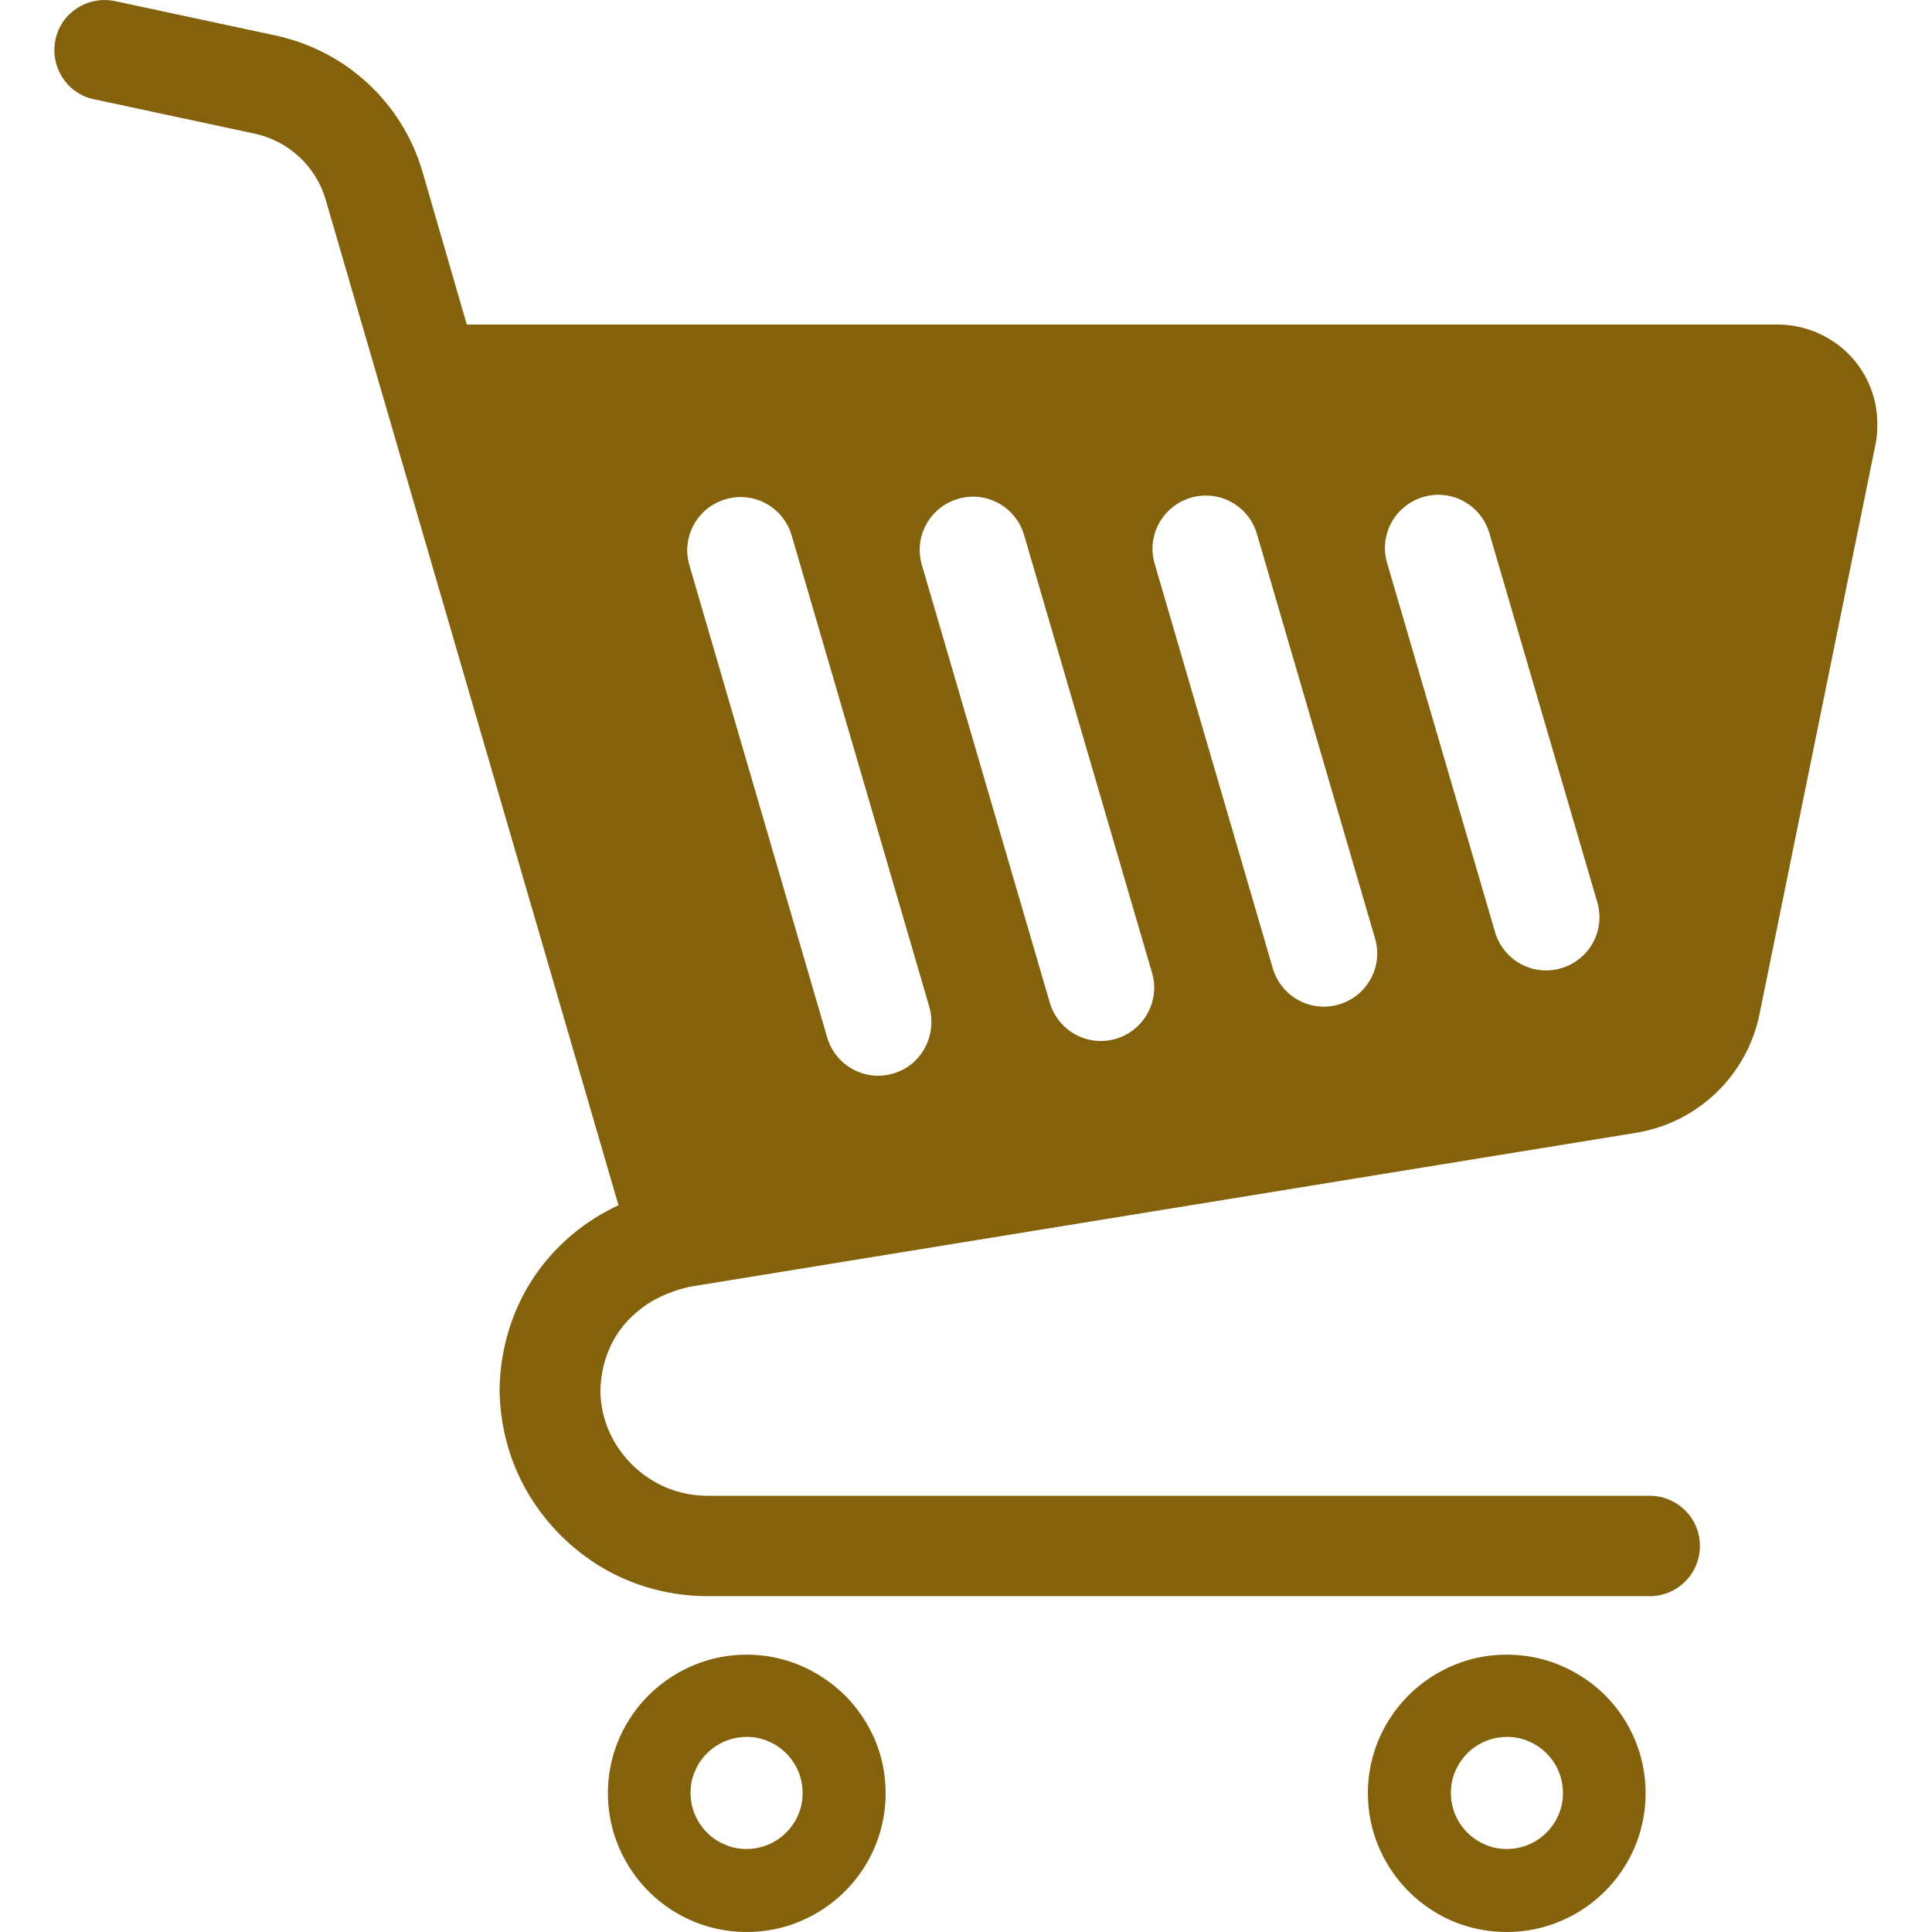
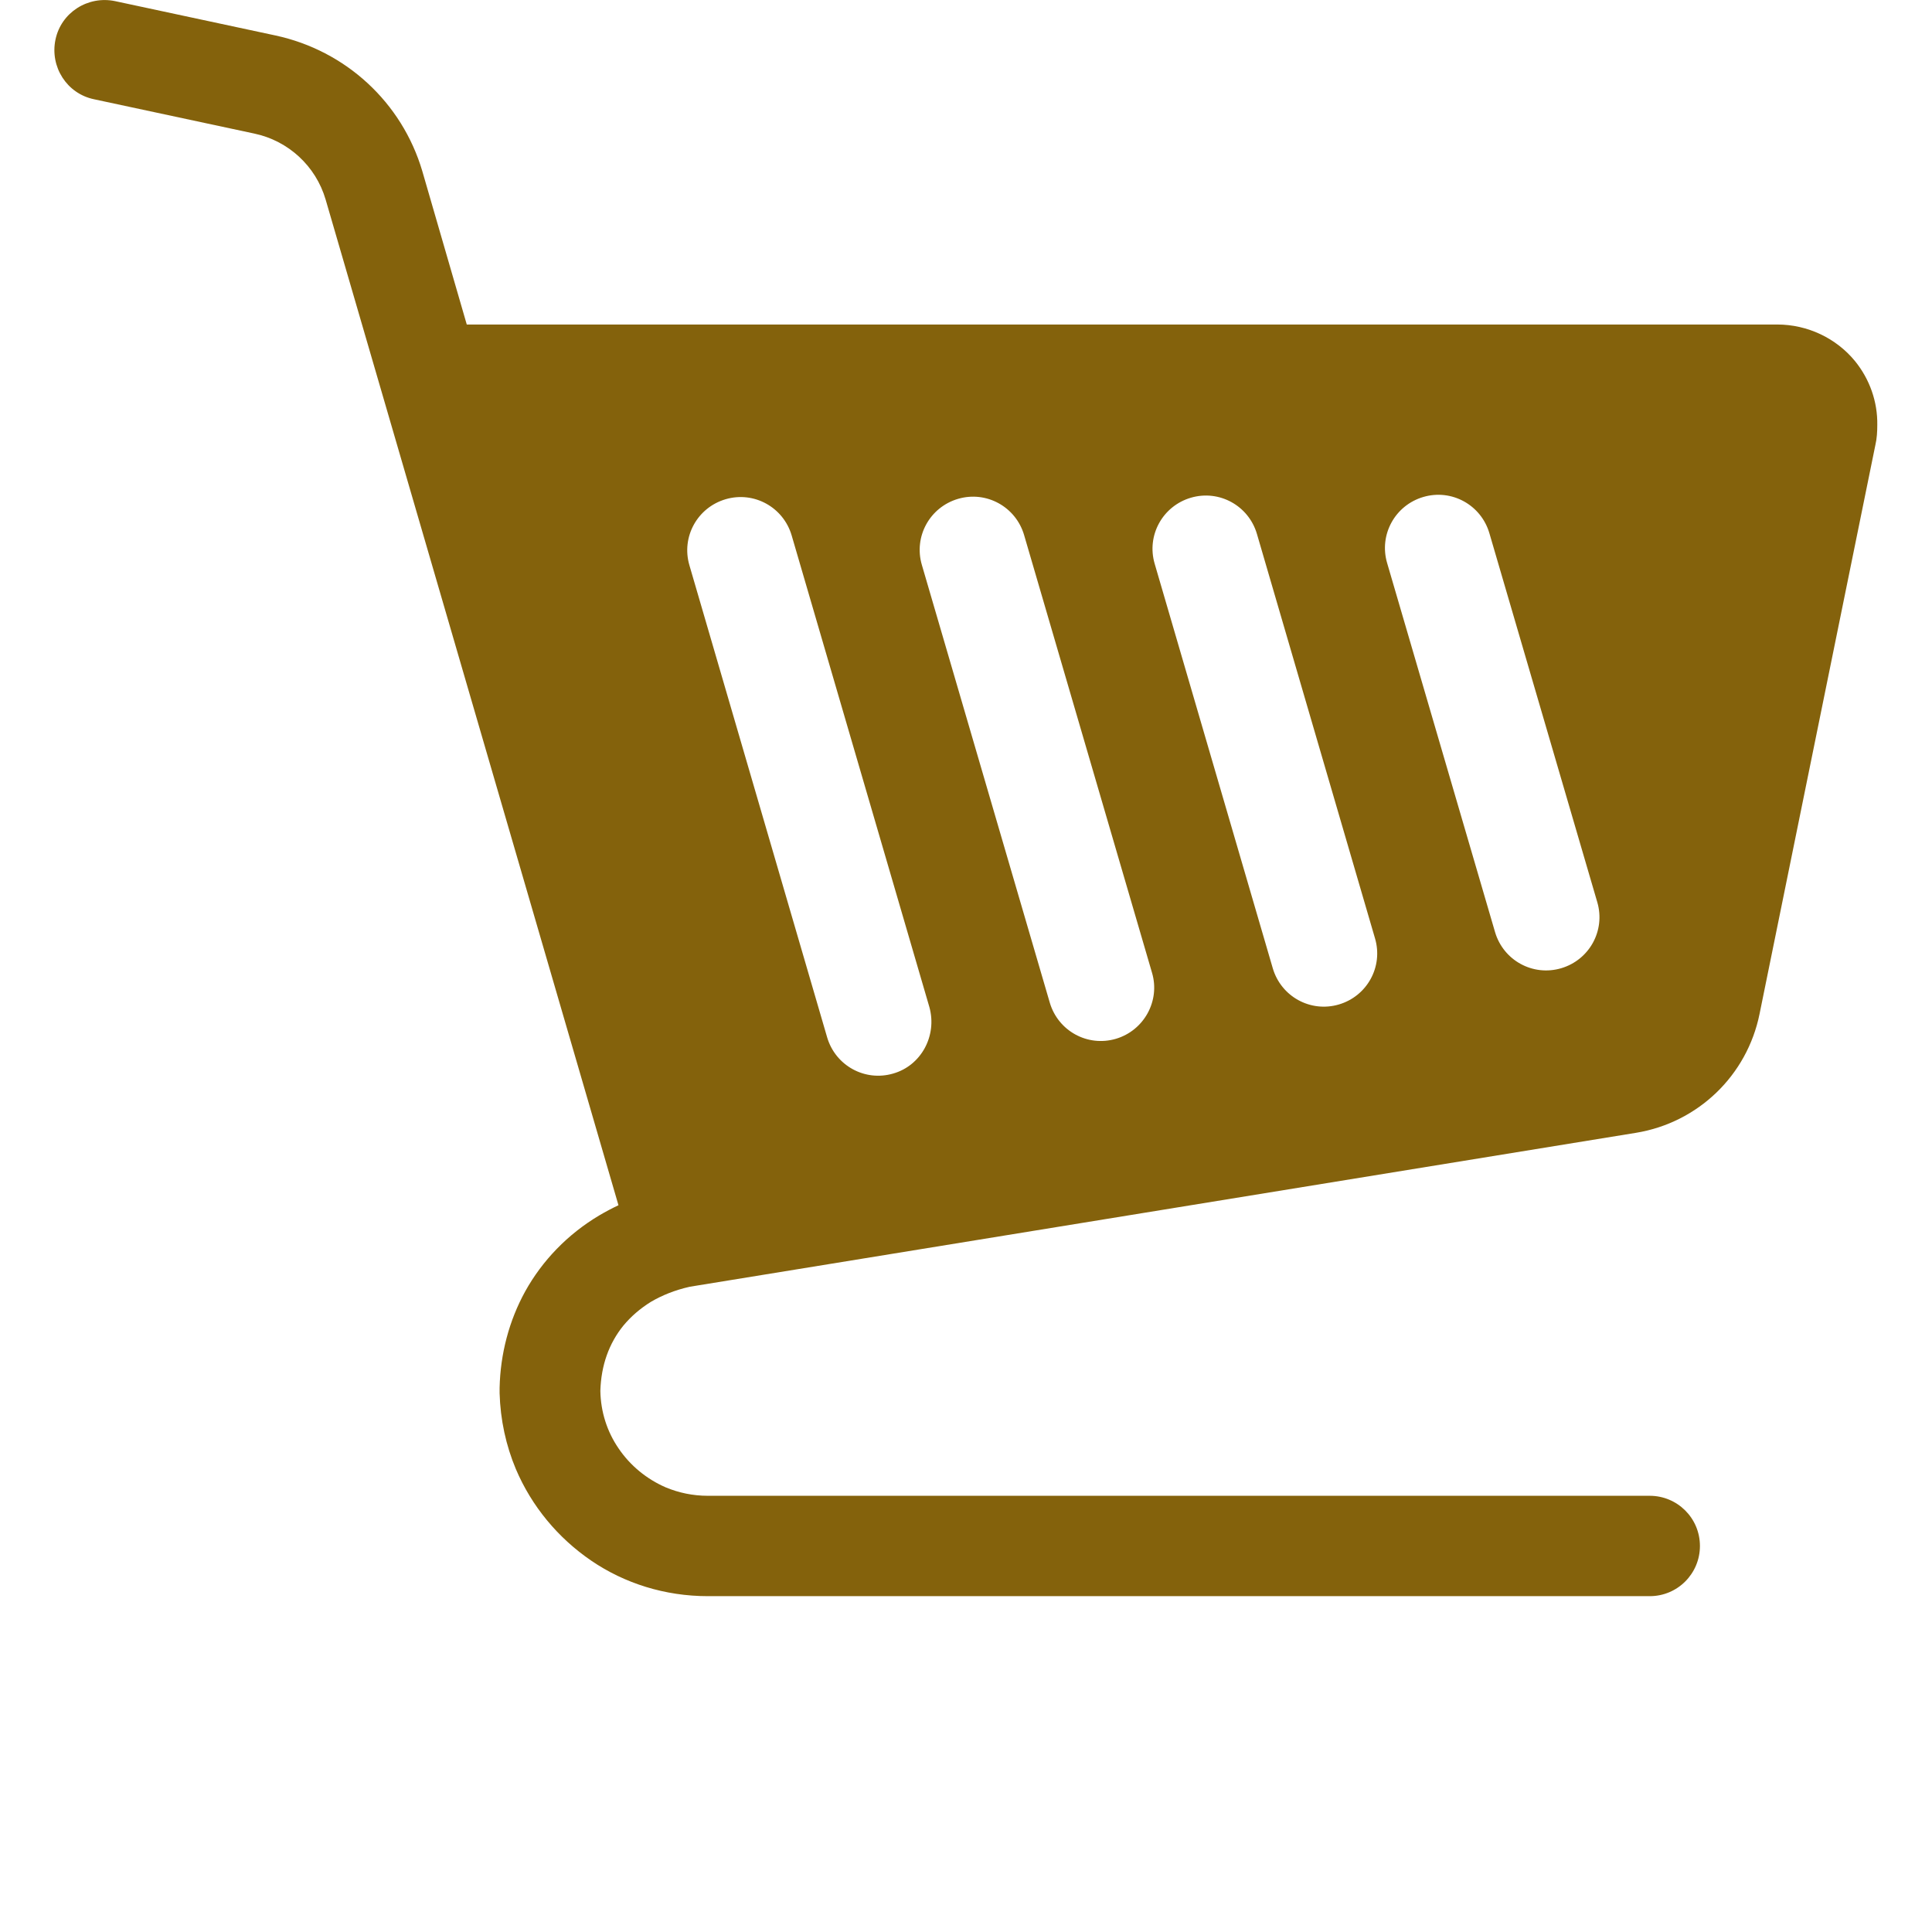
<svg xmlns="http://www.w3.org/2000/svg" version="1.1" id="_x32_" x="0px" y="0px" viewBox="0 0 512 512" style="enable-background:new 0 0 512 512;" xml:space="preserve">
  <style type="text/css">
	.st0{fill:#84620C;}
</style>
  <g>
-     <path class="st0" d="M218.4,444.8c-5.9-4-13-6.3-20.5-6.3c-5,0-9.9,1-14.3,2.9c-6.6,2.8-12.2,7.4-16.2,13.3c-4,5.9-6.3,13-6.3,20.5   c0,5,1,9.9,2.9,14.3c2.8,6.6,7.4,12.2,13.3,16.2c5.9,4,13,6.3,20.6,6.3c5,0,9.9-1,14.3-2.9c6.6-2.8,12.2-7.4,16.2-13.3   c4-5.9,6.3-13,6.3-20.6c0-5-1-9.9-2.9-14.3C228.9,454.3,224.3,448.7,218.4,444.8z M211.5,481c-1.1,2.6-3,4.9-5.4,6.5   c-2.4,1.6-5.2,2.5-8.3,2.5c-2.1,0-4-0.4-5.8-1.2c-2.6-1.1-4.9-3-6.5-5.4c-1.6-2.4-2.5-5.2-2.5-8.3c0-2.1,0.4-4,1.2-5.8   c1.1-2.6,3-4.9,5.4-6.5c2.4-1.6,5.2-2.5,8.3-2.5c2.1,0,4,0.4,5.8,1.2c2.6,1.1,4.9,3,6.5,5.4c1.6,2.4,2.5,5.2,2.5,8.3   C212.7,477.3,212.3,479.2,211.5,481z" />
-     <path class="st0" d="M419.9,444.8c-5.9-4-13-6.3-20.6-6.3c-5,0-9.9,1-14.3,2.9c-6.6,2.8-12.2,7.4-16.2,13.3c-4,5.9-6.3,13-6.3,20.5   c0,5,1,9.9,2.9,14.3c2.8,6.6,7.4,12.2,13.3,16.2c5.8,4,13,6.3,20.6,6.3c5,0,9.9-1,14.3-2.9c6.6-2.8,12.2-7.4,16.2-13.3   c4-5.9,6.3-13,6.3-20.6c0-5-1-9.9-2.9-14.3C430.4,454.3,425.8,448.7,419.9,444.8z M413,481c-1.1,2.6-3,4.9-5.4,6.5   c-2.4,1.6-5.2,2.5-8.3,2.5c-2.1,0-4-0.4-5.8-1.2c-2.6-1.1-4.9-3-6.5-5.4c-1.6-2.4-2.5-5.2-2.5-8.3c0-2.1,0.4-4,1.2-5.8   c1.1-2.6,3-4.9,5.4-6.5c2.4-1.6,5.2-2.5,8.3-2.5c2.1,0,4,0.4,5.8,1.2c2.6,1.1,4.9,3,6.5,5.4c1.6,2.4,2.5,5.2,2.5,8.3   C414.2,477.3,413.8,479.2,413,481z" />
    <path class="st0" d="M491.6,95.7C486.6,89.6,479,86,471,86H123.7l-11.8-40.7v0c-5.4-18.2-20.3-31.9-38.9-35.9L30.5,0.3   c-7.2-1.5-14.3,3-15.8,10.2c-1.5,7.2,3,14.3,10.2,15.8l42.5,9.1c9,1.9,16.3,8.6,18.9,17.5l77.6,266.5c-1.7,0.8-3.4,1.7-5.1,2.7   c-8.4,5-15.1,12-19.6,20.1c-4.3,7.8-6.6,16.6-6.8,25.6h0v1.4h0c0.2,7.1,1.7,13.9,4.3,20.1c4.2,9.9,11.2,18.3,20,24.3   c8.8,6,19.5,9.4,30.9,9.4h249.6c7.4,0,13.3-6,13.3-13.3c0-7.4-6-13.3-13.3-13.3l-249.6,0c-4,0-7.7-0.8-11.1-2.2   c-5.1-2.2-9.5-5.8-12.6-10.4c-3-4.4-4.7-9.6-4.8-15.2c0.2-6.8,2.3-12.6,6.1-17.3c2-2.4,4.4-4.5,7.3-6.3c2.9-1.7,6.3-3.1,10.3-4   l250.8-40.8c16.4-2.7,29.4-15.2,32.7-31.5l30.7-150.8v0c0.4-1.7,0.5-3.5,0.5-5.3C497.6,106.5,495.5,100.5,491.6,95.7z M236.7,284.5   c-7.5,2.2-15.3-2.1-17.5-9.6l-36.5-125.1c-2.2-7.5,2.1-15.3,9.6-17.5c7.5-2.2,15.3,2.1,17.5,9.6l36.5,125   C248.4,274.5,244.1,282.4,236.7,284.5z M295.7,275.3c-7.5,2.2-15.3-2.1-17.5-9.6l-33.9-116c-2.2-7.5,2.1-15.3,9.6-17.5   c7.5-2.2,15.3,2.1,17.5,9.6l33.9,116C307.5,265.2,303.2,273.1,295.7,275.3z M354.8,266.2c-7.5,2.2-15.3-2.1-17.5-9.6L306,149.4   c-2.2-7.5,2.1-15.3,9.6-17.5c7.5-2.2,15.3,2.1,17.5,9.6l31.3,107.2C366.6,256.2,362.3,264,354.8,266.2z M413.7,256.6   c-7.5,2.2-15.3-2.1-17.5-9.6l-28.6-97.8c-2.2-7.5,2.1-15.3,9.6-17.5c7.5-2.2,15.3,2.1,17.5,9.6l28.6,97.8   C425.5,246.6,421.2,254.4,413.7,256.6z" />
  </g>
</svg>